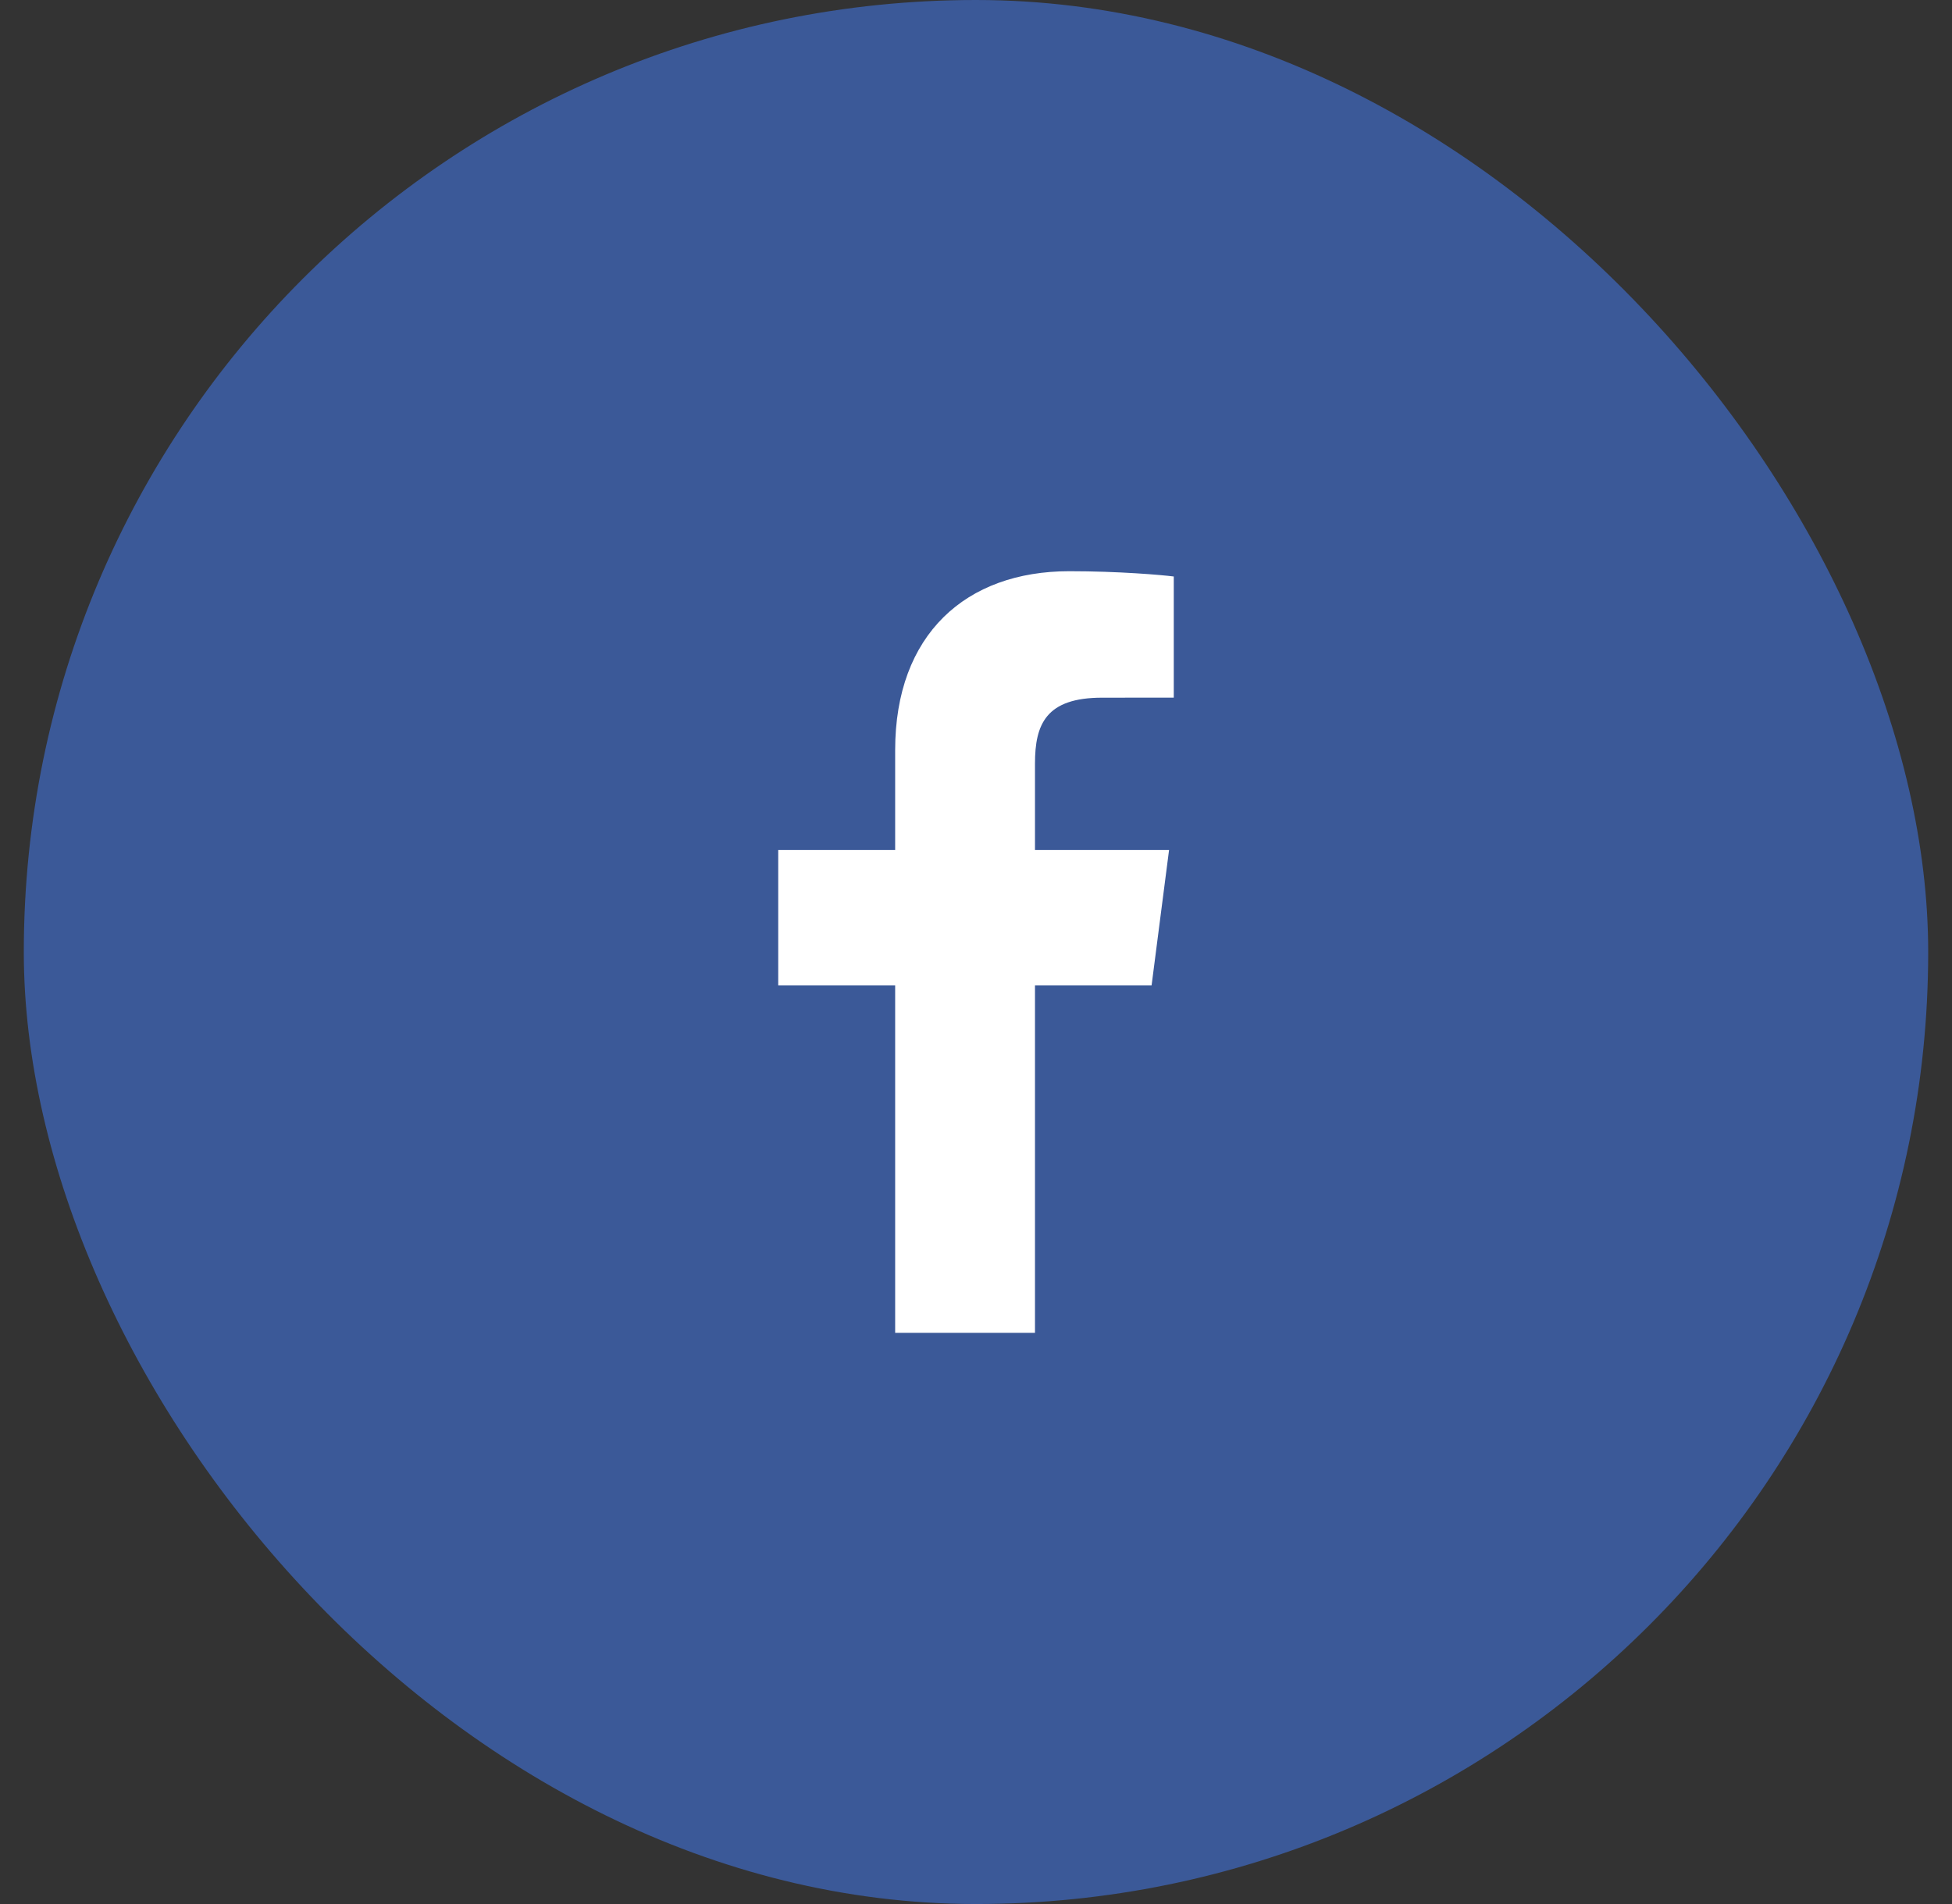
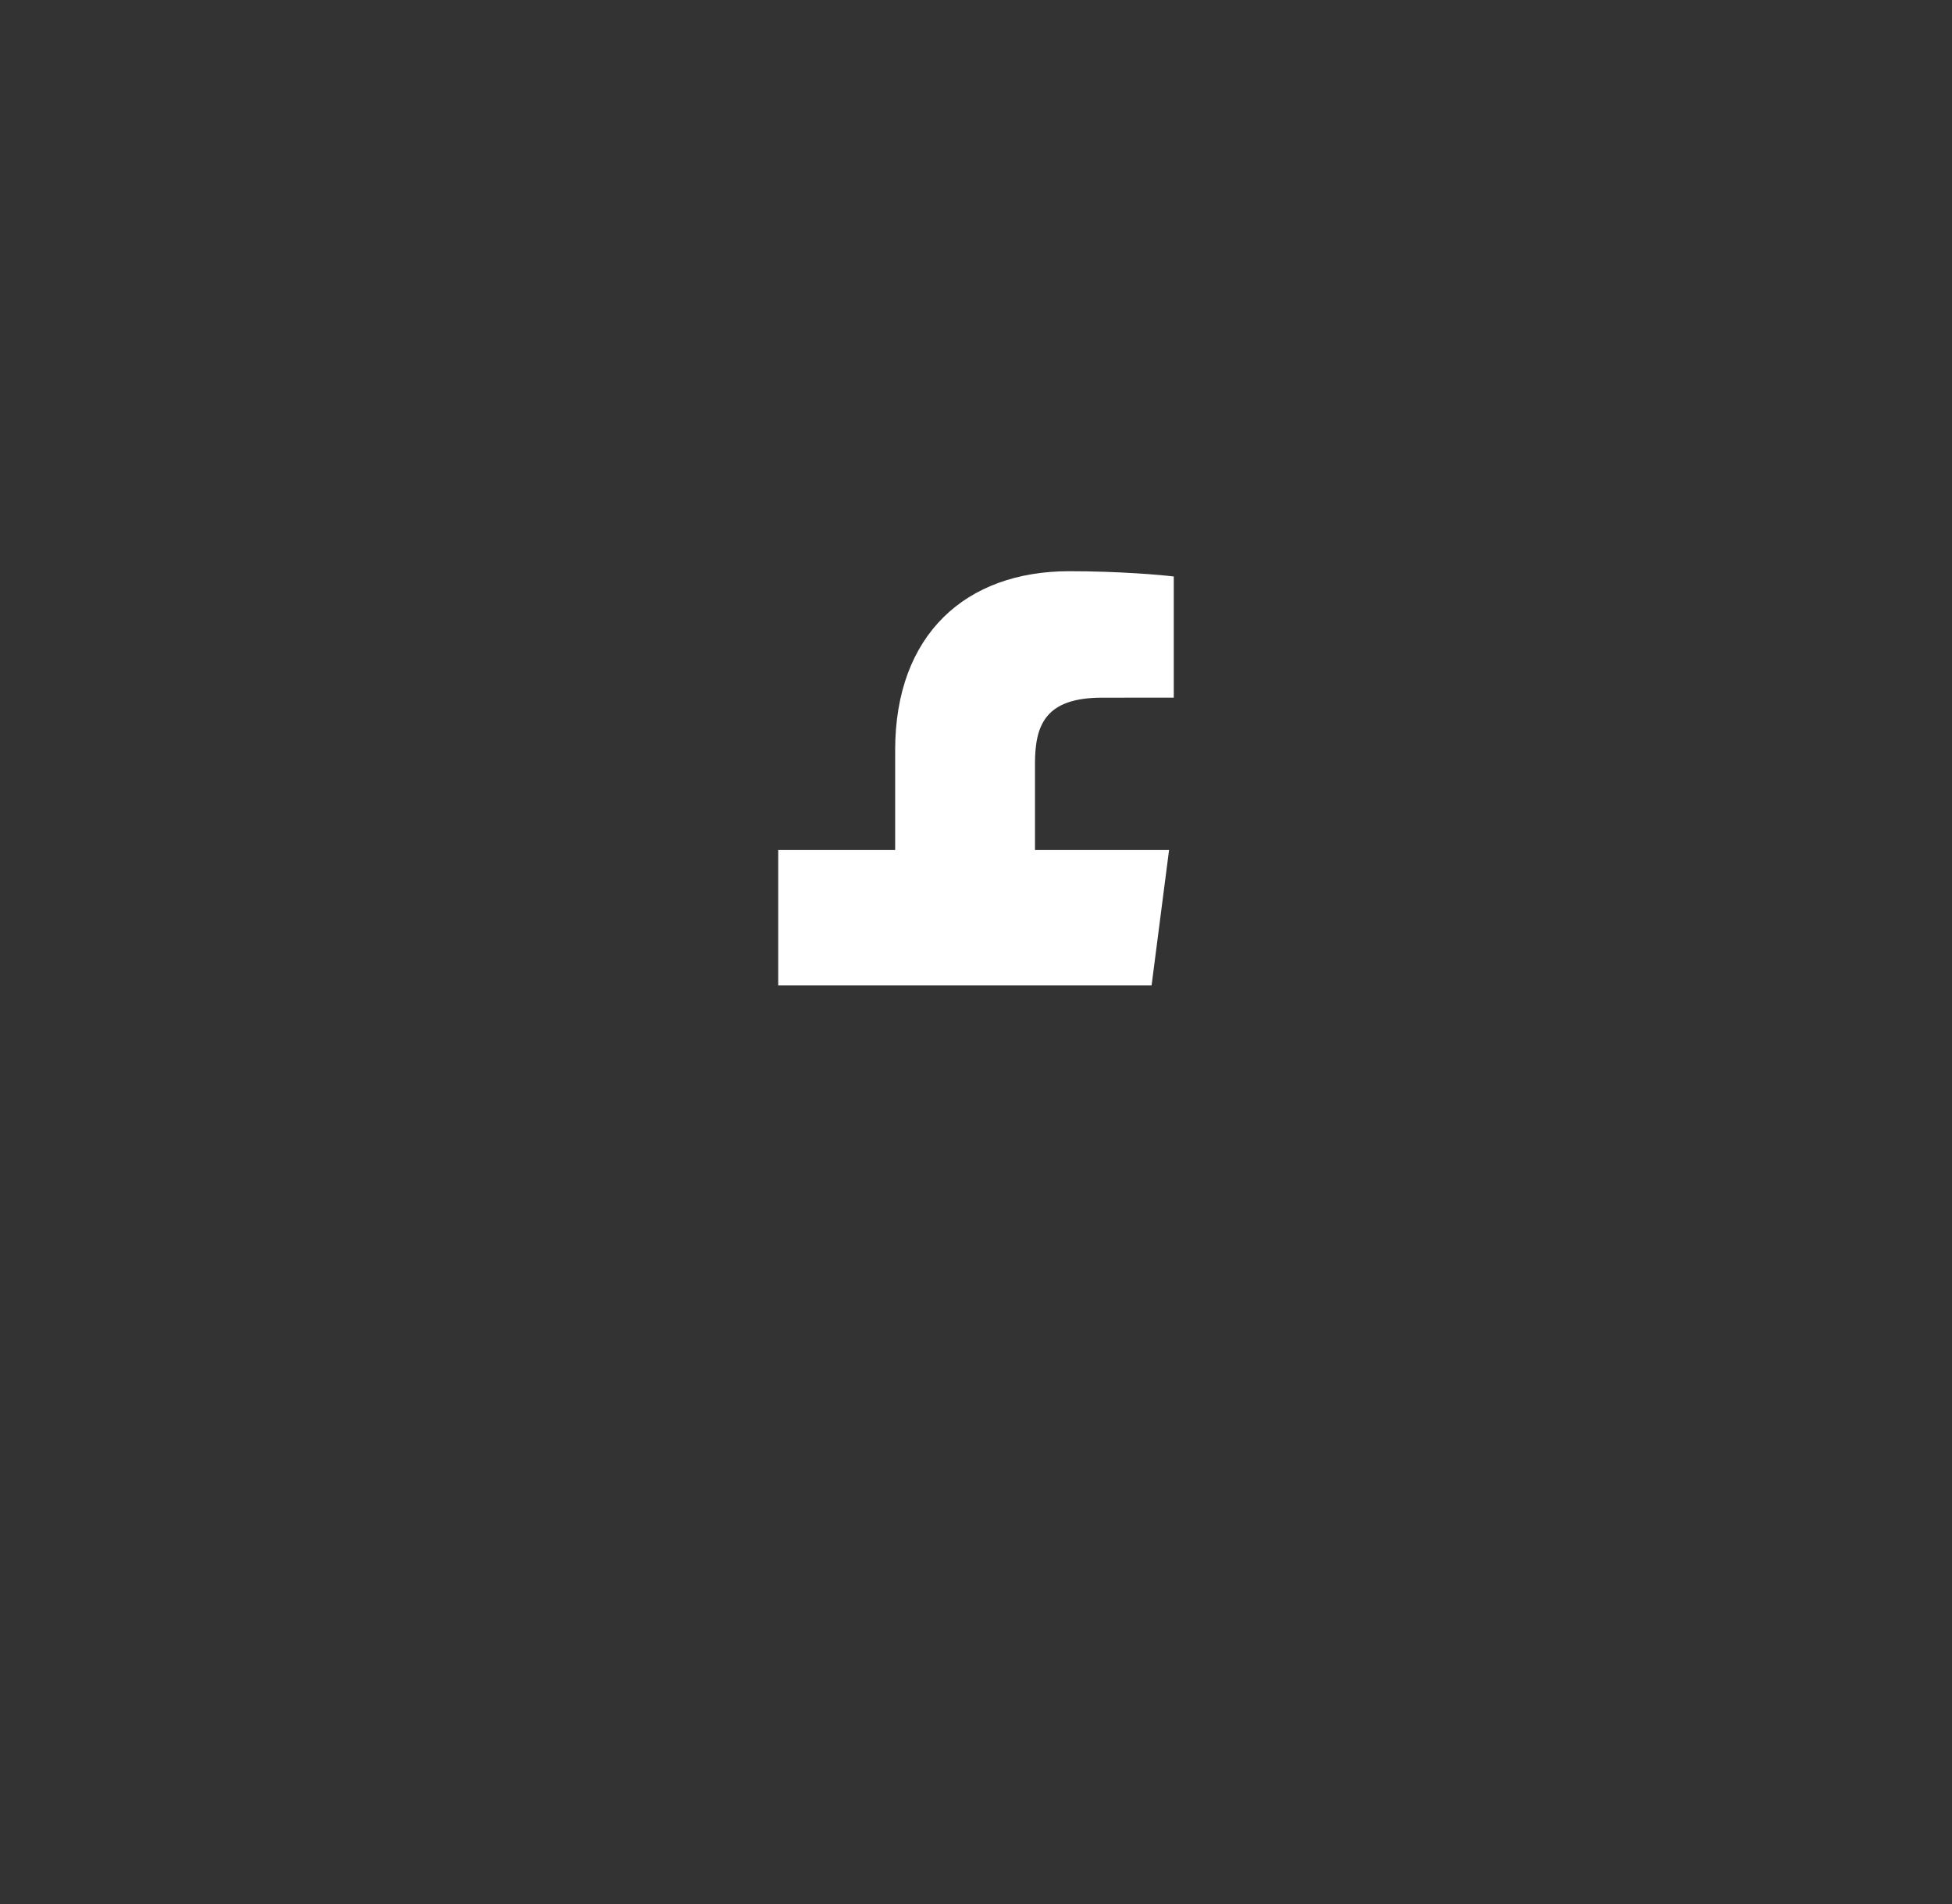
<svg xmlns="http://www.w3.org/2000/svg" width="41" height="40" viewBox="0 0 41 40" fill="none">
  <rect x="0" y="0" width="41" height="40" fill="#333333" stroke="none" />
-   <rect x="0.5" width="40" height="40" rx="20" fill="#3B5998" />
-   <path d="M21.739 28V20.702H24.188L24.555 17.857H21.739V16.041C21.739 15.218 21.967 14.657 23.149 14.657L24.654 14.656V12.111C24.394 12.078 23.5 12 22.46 12C20.289 12 18.802 13.326 18.802 15.759V17.857H16.346V20.702H18.802V28H21.739Z" fill="white" />
+   <path d="M21.739 28V20.702H24.188L24.555 17.857H21.739V16.041C21.739 15.218 21.967 14.657 23.149 14.657L24.654 14.656V12.111C24.394 12.078 23.5 12 22.46 12C20.289 12 18.802 13.326 18.802 15.759V17.857H16.346V20.702H18.802H21.739Z" fill="white" />
</svg>